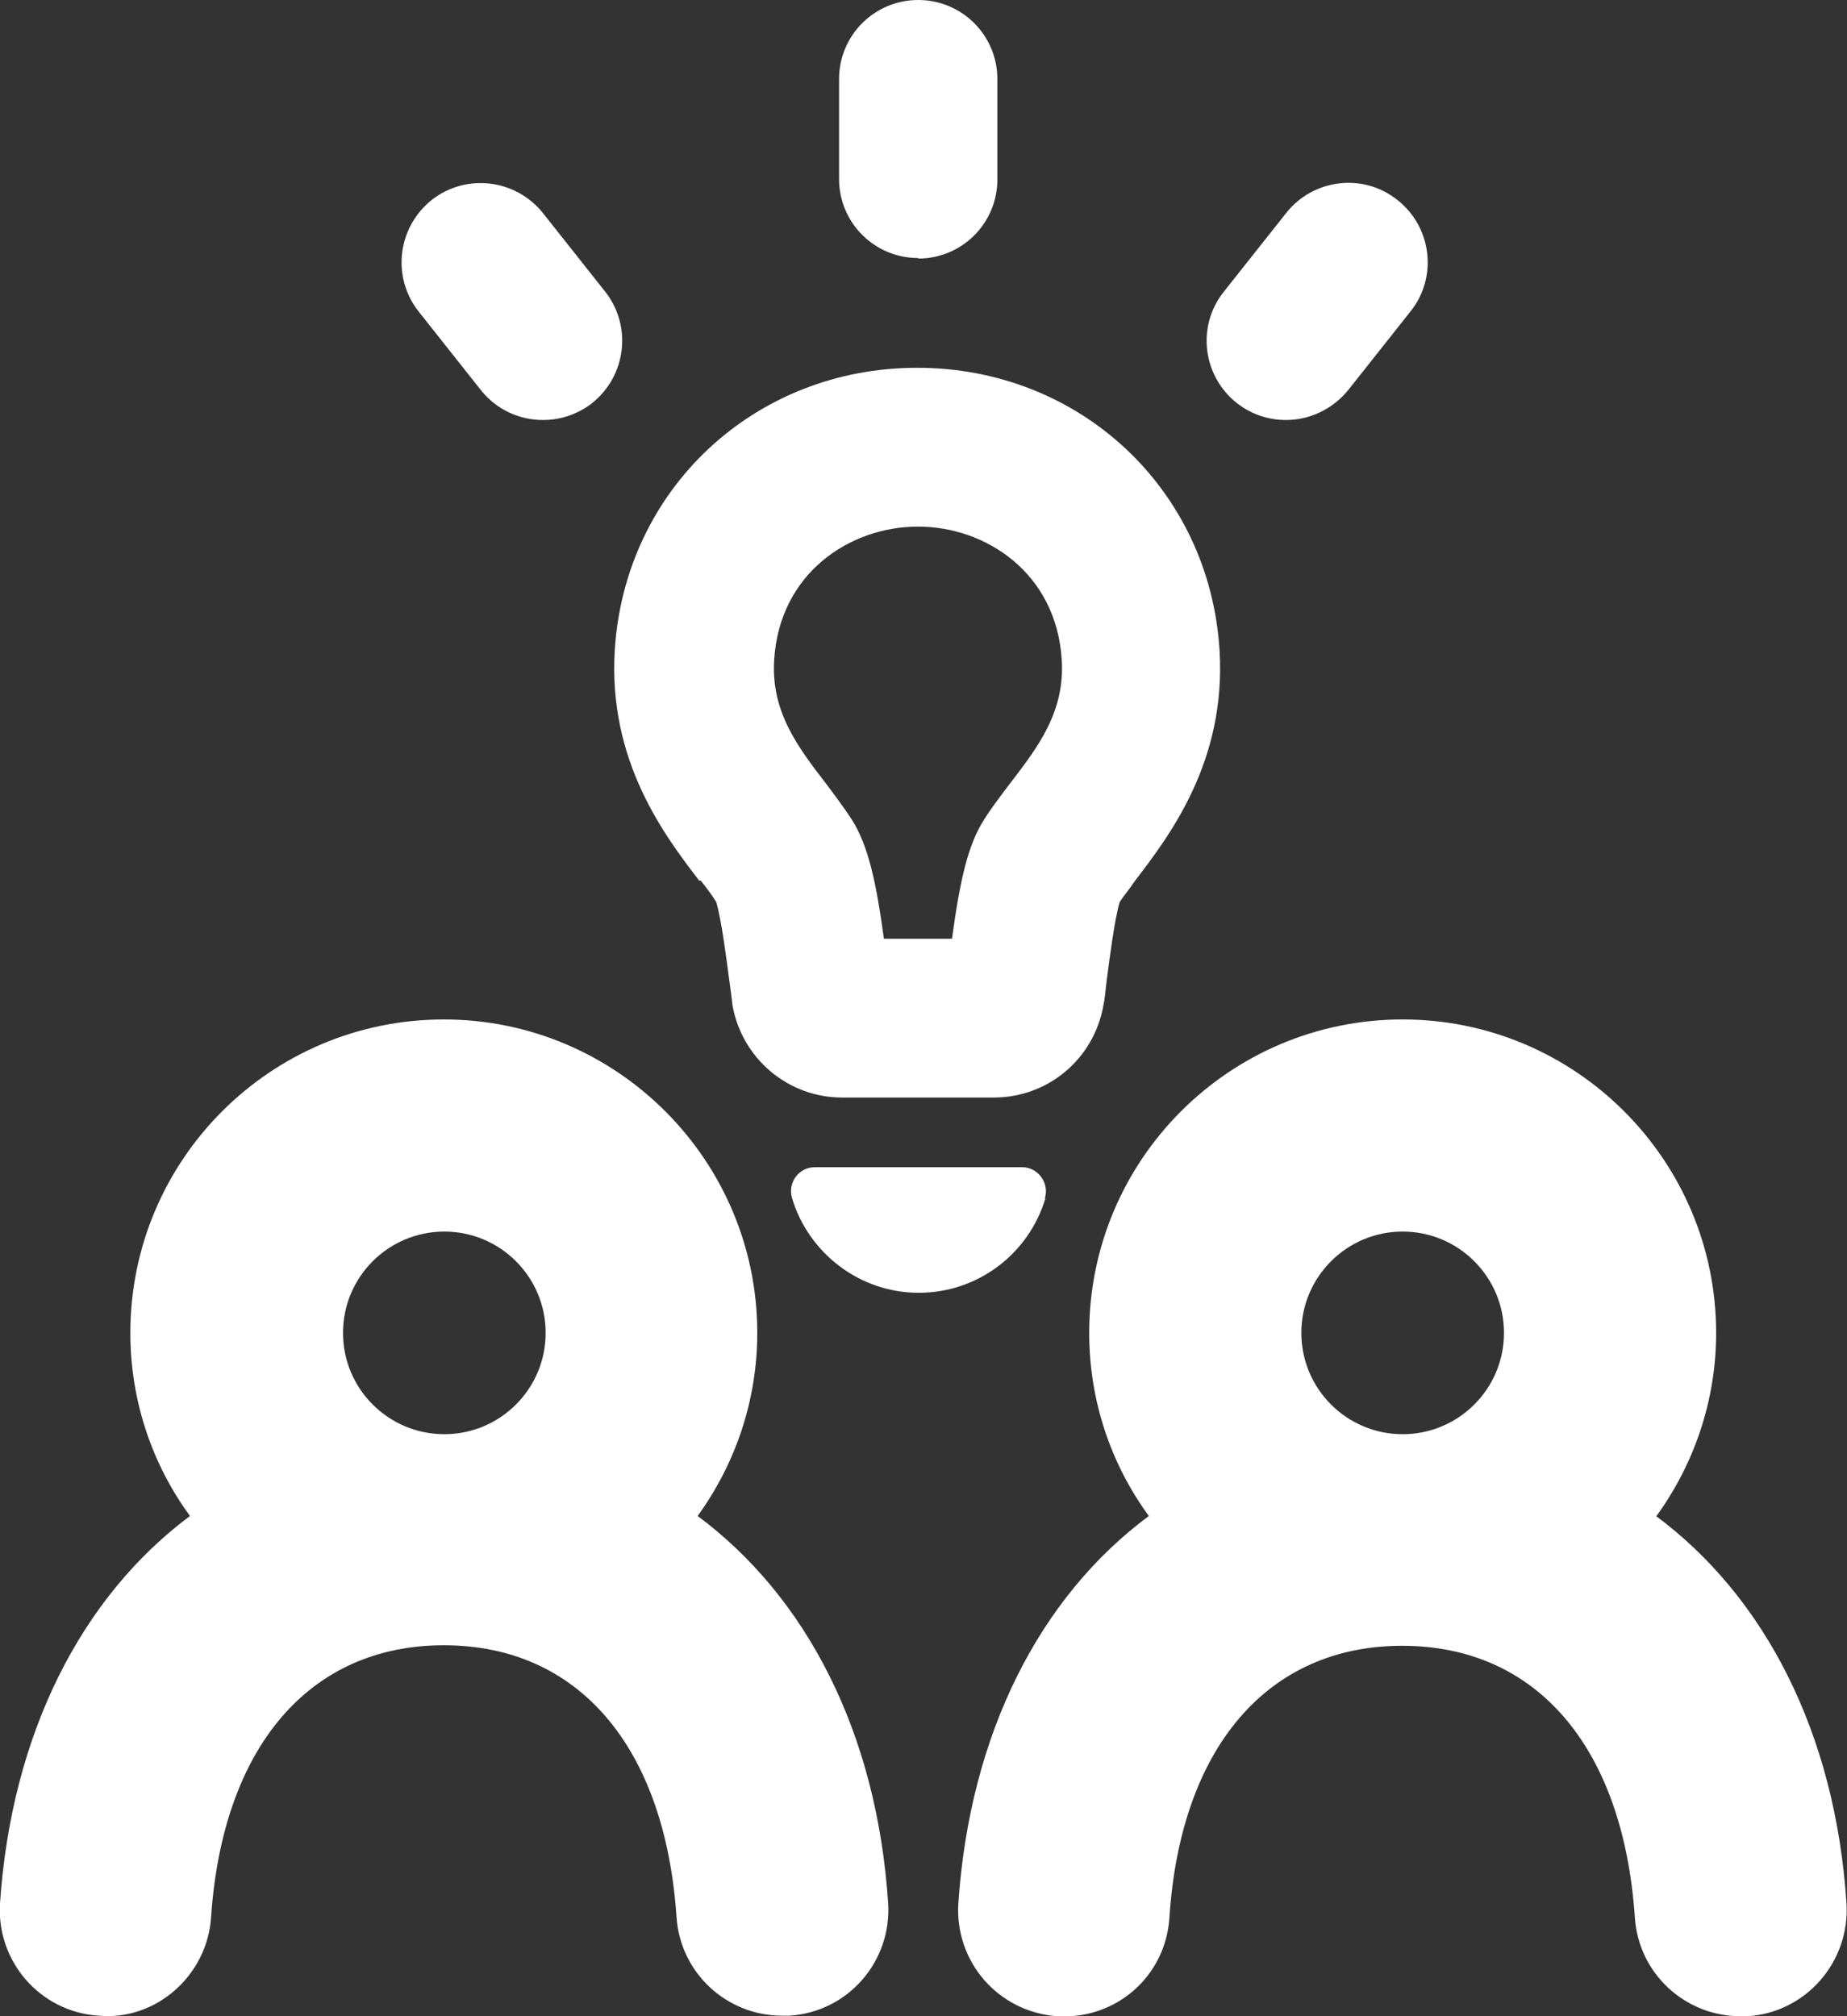
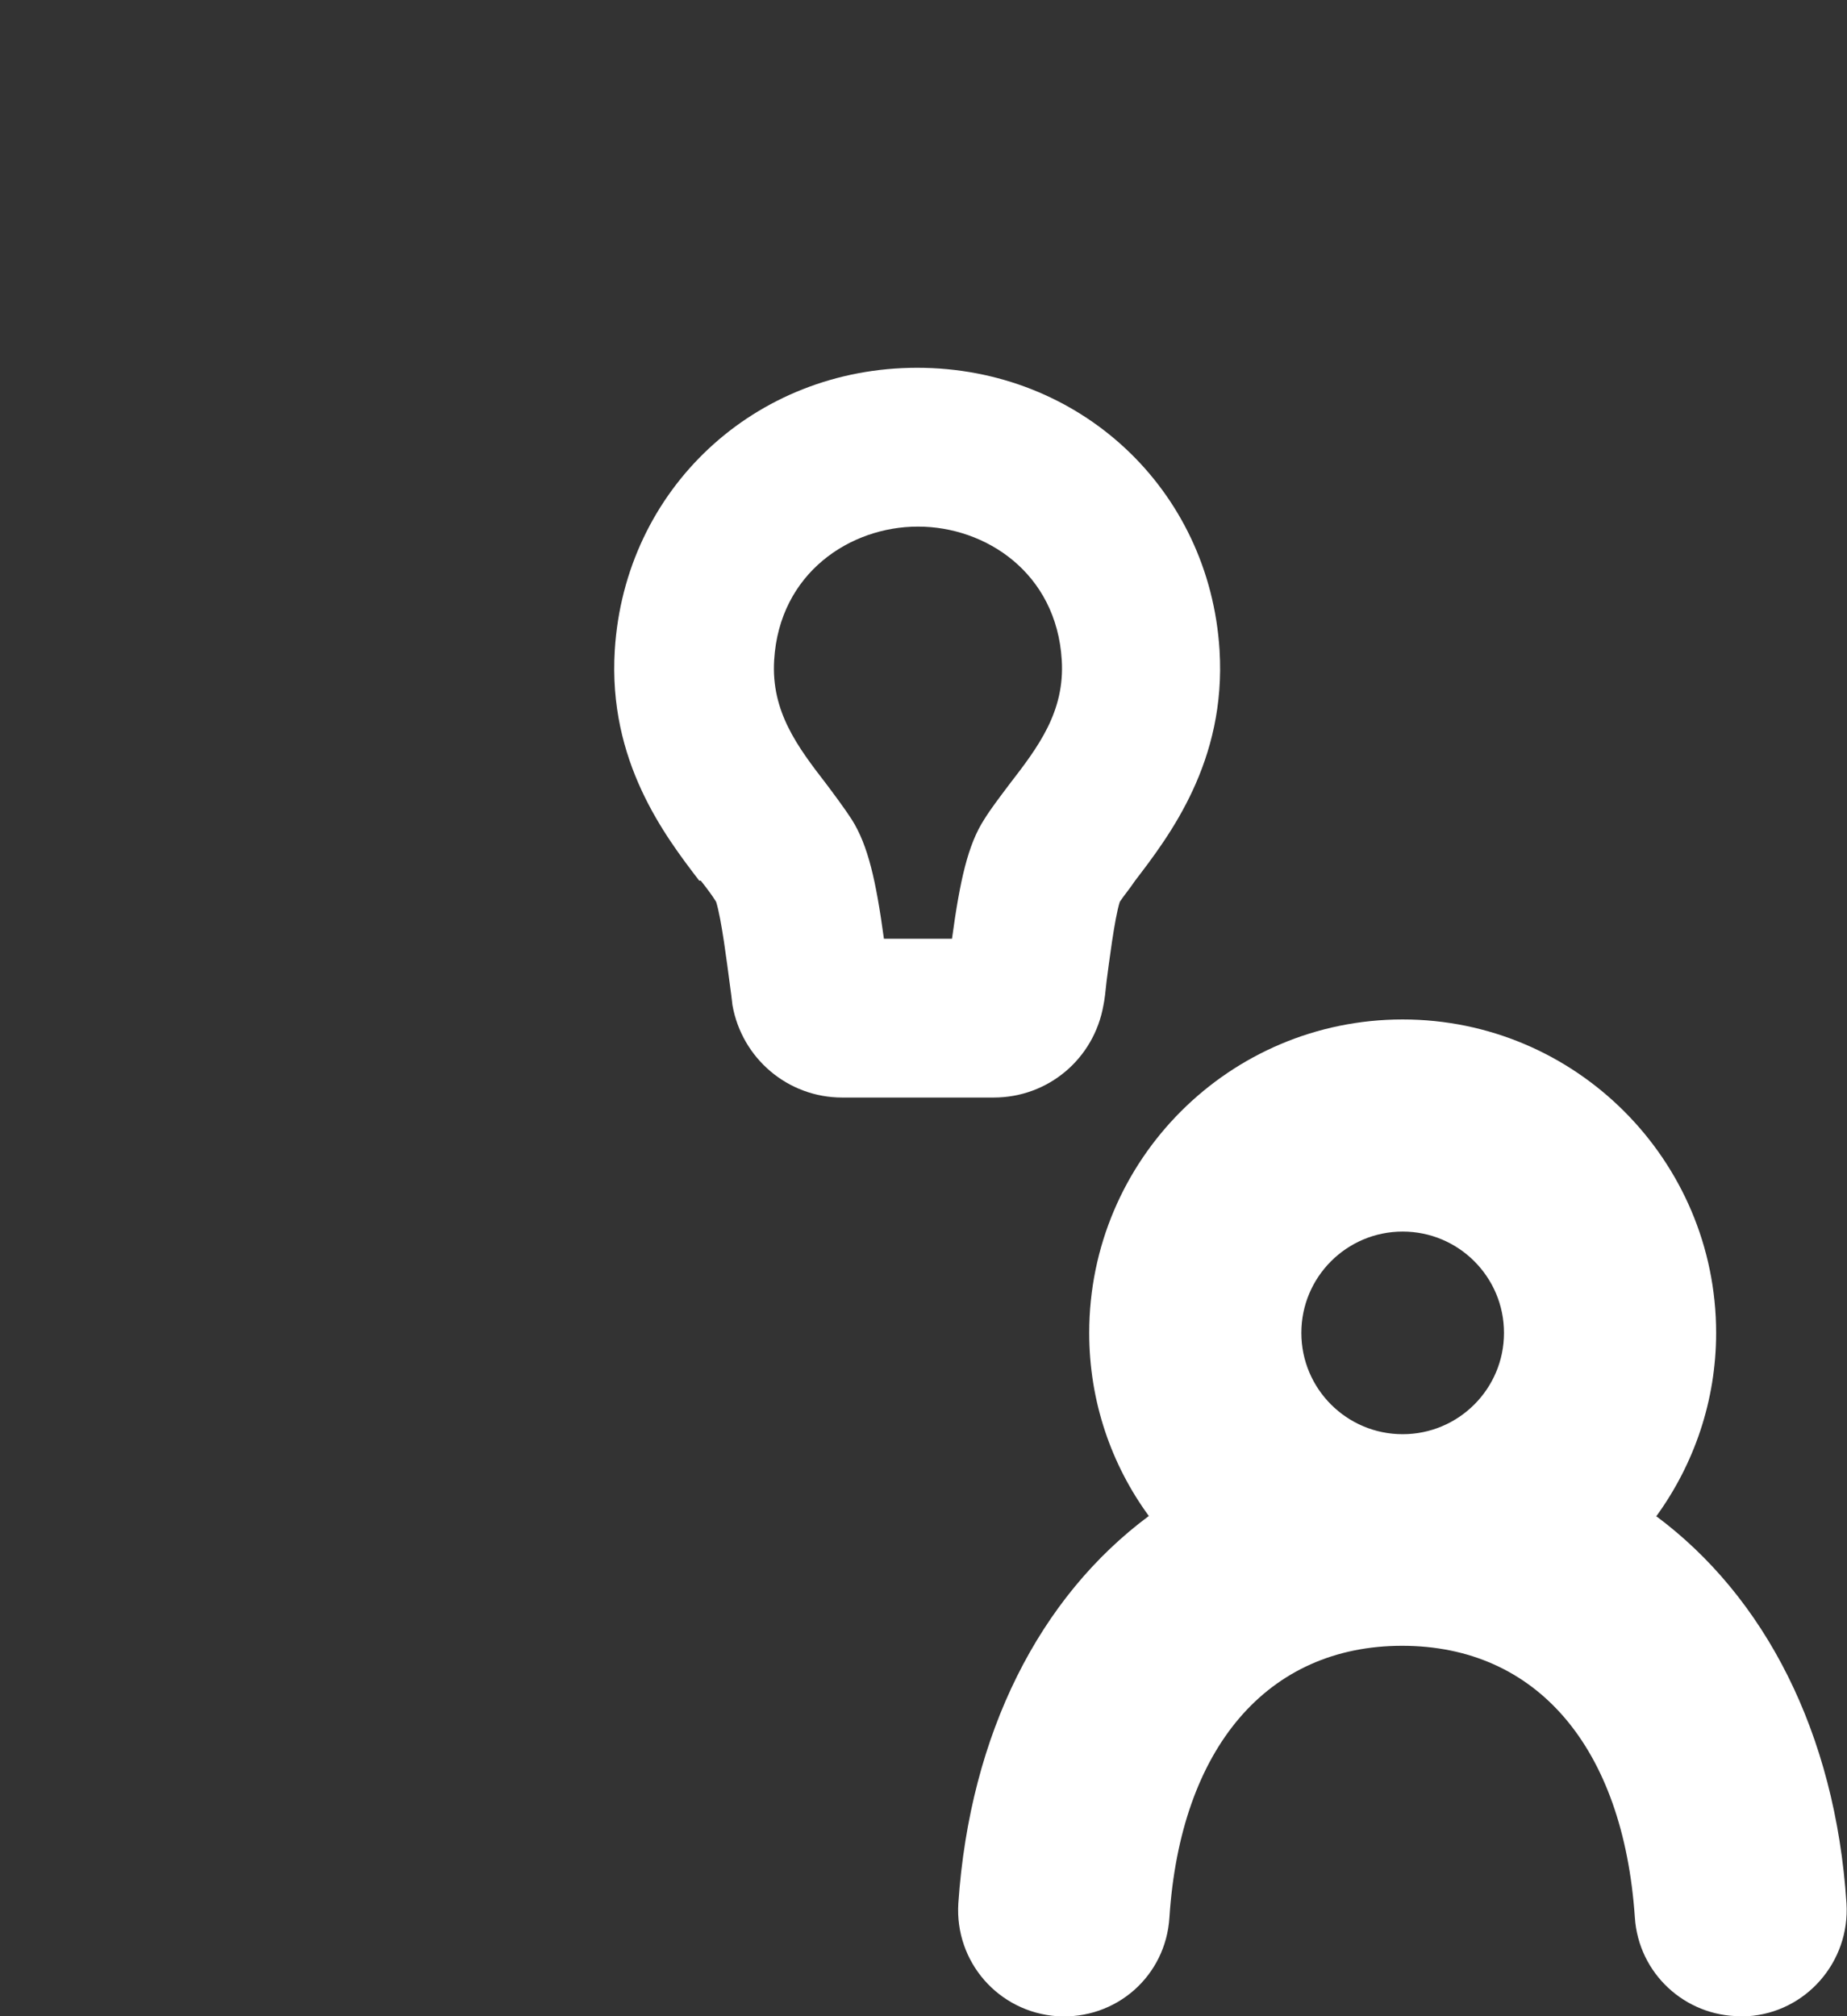
<svg xmlns="http://www.w3.org/2000/svg" id="Layer_2" viewBox="0 0 35 38.21">
  <rect x="0" y="0" width="35" height="38.21" fill="#333333" stroke="none" />
  <defs>
    <style>.cls-1{fill:#fff;}</style>
  </defs>
  <g id="Layer_1-2">
    <g>
-       <path class="cls-1" d="M13.22,28.73c.71-.98,1.13-2.18,1.13-3.47,0-3.27-2.66-5.94-5.94-5.94s-5.94,2.66-5.94,5.94c0,1.3,.42,2.5,1.13,3.47C1.55,30.26,.22,32.84,0,36.07c-.07,1.1,.76,2.06,1.87,2.13,1.08,.1,2.06-.76,2.13-1.87,.22-3.22,1.86-5.15,4.41-5.15s4.19,1.92,4.41,5.15c.07,1.06,.95,1.87,2,1.87,.05,0,.09,0,.14,0,1.11-.07,1.94-1.03,1.87-2.13-.21-3.23-1.55-5.81-3.61-7.34Zm-6.72-3.47c0-1.06,.86-1.92,1.92-1.92s1.92,.86,1.92,1.92-.86,1.92-1.92,1.92-1.92-.86-1.92-1.92Z" />
      <path class="cls-1" d="M31.39,28.73c.71-.98,1.13-2.18,1.13-3.47,0-3.27-2.66-5.94-5.94-5.94s-5.94,2.66-5.94,5.94c0,1.3,.42,2.5,1.13,3.47-2.06,1.53-3.39,4.11-3.61,7.34-.07,1.11,.76,2.06,1.87,2.14,1.12,.07,2.06-.76,2.13-1.87,.21-3.22,1.86-5.15,4.41-5.15s4.19,1.92,4.41,5.15c.07,1.06,.95,1.87,2,1.87,.05,0,.09,0,.14,0,1.1-.07,1.94-1.03,1.87-2.14-.21-3.23-1.55-5.81-3.61-7.34Zm-6.73-3.47c0-1.06,.86-1.92,1.92-1.92s1.92,.86,1.92,1.92-.86,1.92-1.92,1.92-1.92-.86-1.92-1.92Z" />
      <path class="cls-1" d="M13.28,16.69c.11,.14,.21,.27,.29,.4,.1,.31,.21,1.19,.25,1.49,.03,.21,.05,.38,.06,.47,.18,1.01,1.05,1.75,2.08,1.75h2.87c1.03,0,1.9-.73,2.08-1.75,.02-.09,.04-.26,.06-.46,.04-.3,.15-1.19,.25-1.5,.08-.12,.19-.25,.29-.4,.65-.85,1.73-2.26,1.6-4.37-.19-3.05-2.65-5.35-5.73-5.35s-5.54,2.3-5.73,5.35c-.13,2.11,.95,3.52,1.6,4.37Zm4.12-6.71c1.27,0,2.62,.87,2.72,2.53,.06,.98-.45,1.65-.99,2.35-.18,.24-.35,.46-.48,.67-.31,.48-.46,1.16-.61,2.26h-1.29c-.15-1.1-.3-1.77-.61-2.26-.13-.2-.3-.43-.48-.67-.54-.7-1.05-1.37-.99-2.35,.1-1.66,1.45-2.53,2.72-2.53Z" />
-       <path class="cls-1" d="M19.8,22.71c.09-.29-.13-.59-.43-.59h-3.93c-.3,0-.52,.29-.43,.59,.31,1.03,1.27,1.79,2.4,1.79s2.09-.75,2.4-1.79Z" />
-       <path class="cls-1" d="M17.4,4.9c.83,0,1.5-.67,1.5-1.5V1.5c0-.83-.67-1.5-1.5-1.5s-1.5,.67-1.5,1.5v1.89c0,.83,.67,1.5,1.5,1.5Z" />
-       <path class="cls-1" d="M9.11,7.39c.3,.38,.74,.57,1.18,.57,.33,0,.66-.11,.93-.32,.65-.52,.76-1.46,.25-2.11l-1.18-1.49c-.52-.65-1.46-.76-2.11-.25-.65,.52-.76,1.46-.25,2.11l1.18,1.49Z" />
-       <path class="cls-1" d="M23.44,7.64c.28,.22,.61,.32,.93,.32,.44,0,.88-.2,1.18-.57l1.18-1.49c.52-.65,.4-1.6-.25-2.11-.65-.52-1.6-.4-2.11,.25l-1.18,1.49c-.52,.65-.4,1.6,.25,2.11Z" />
    </g>
  </g>
</svg>